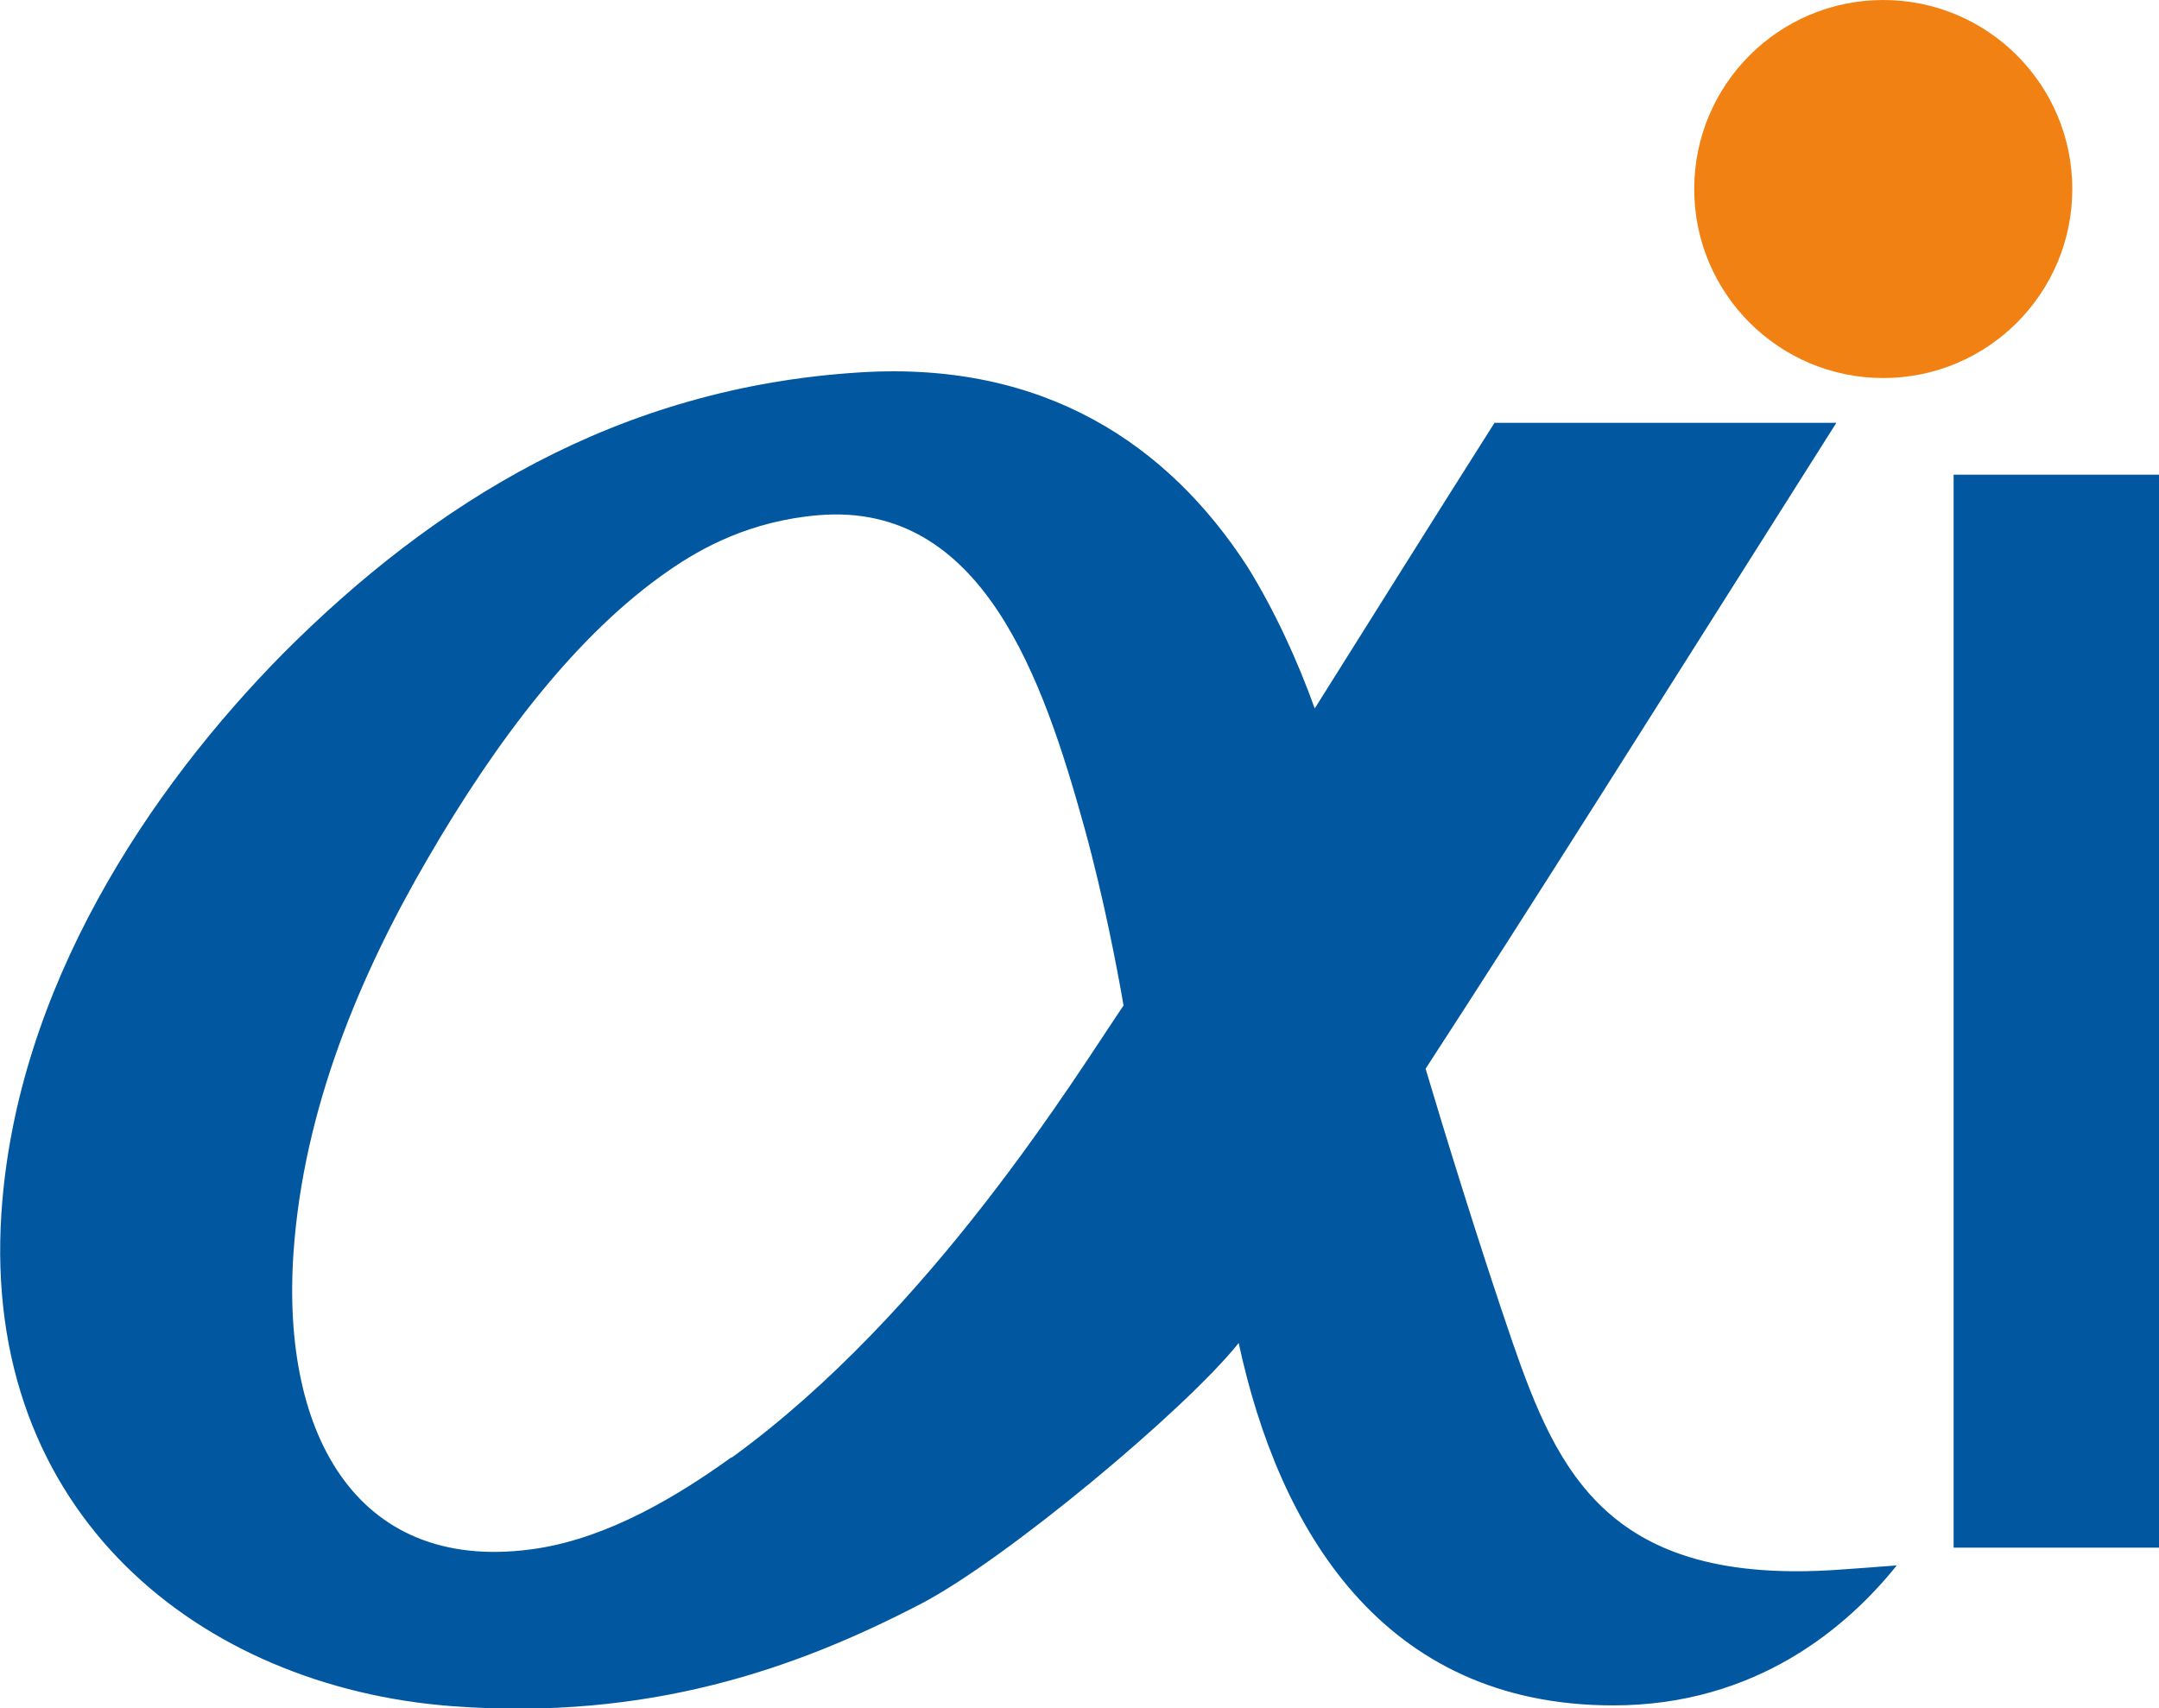
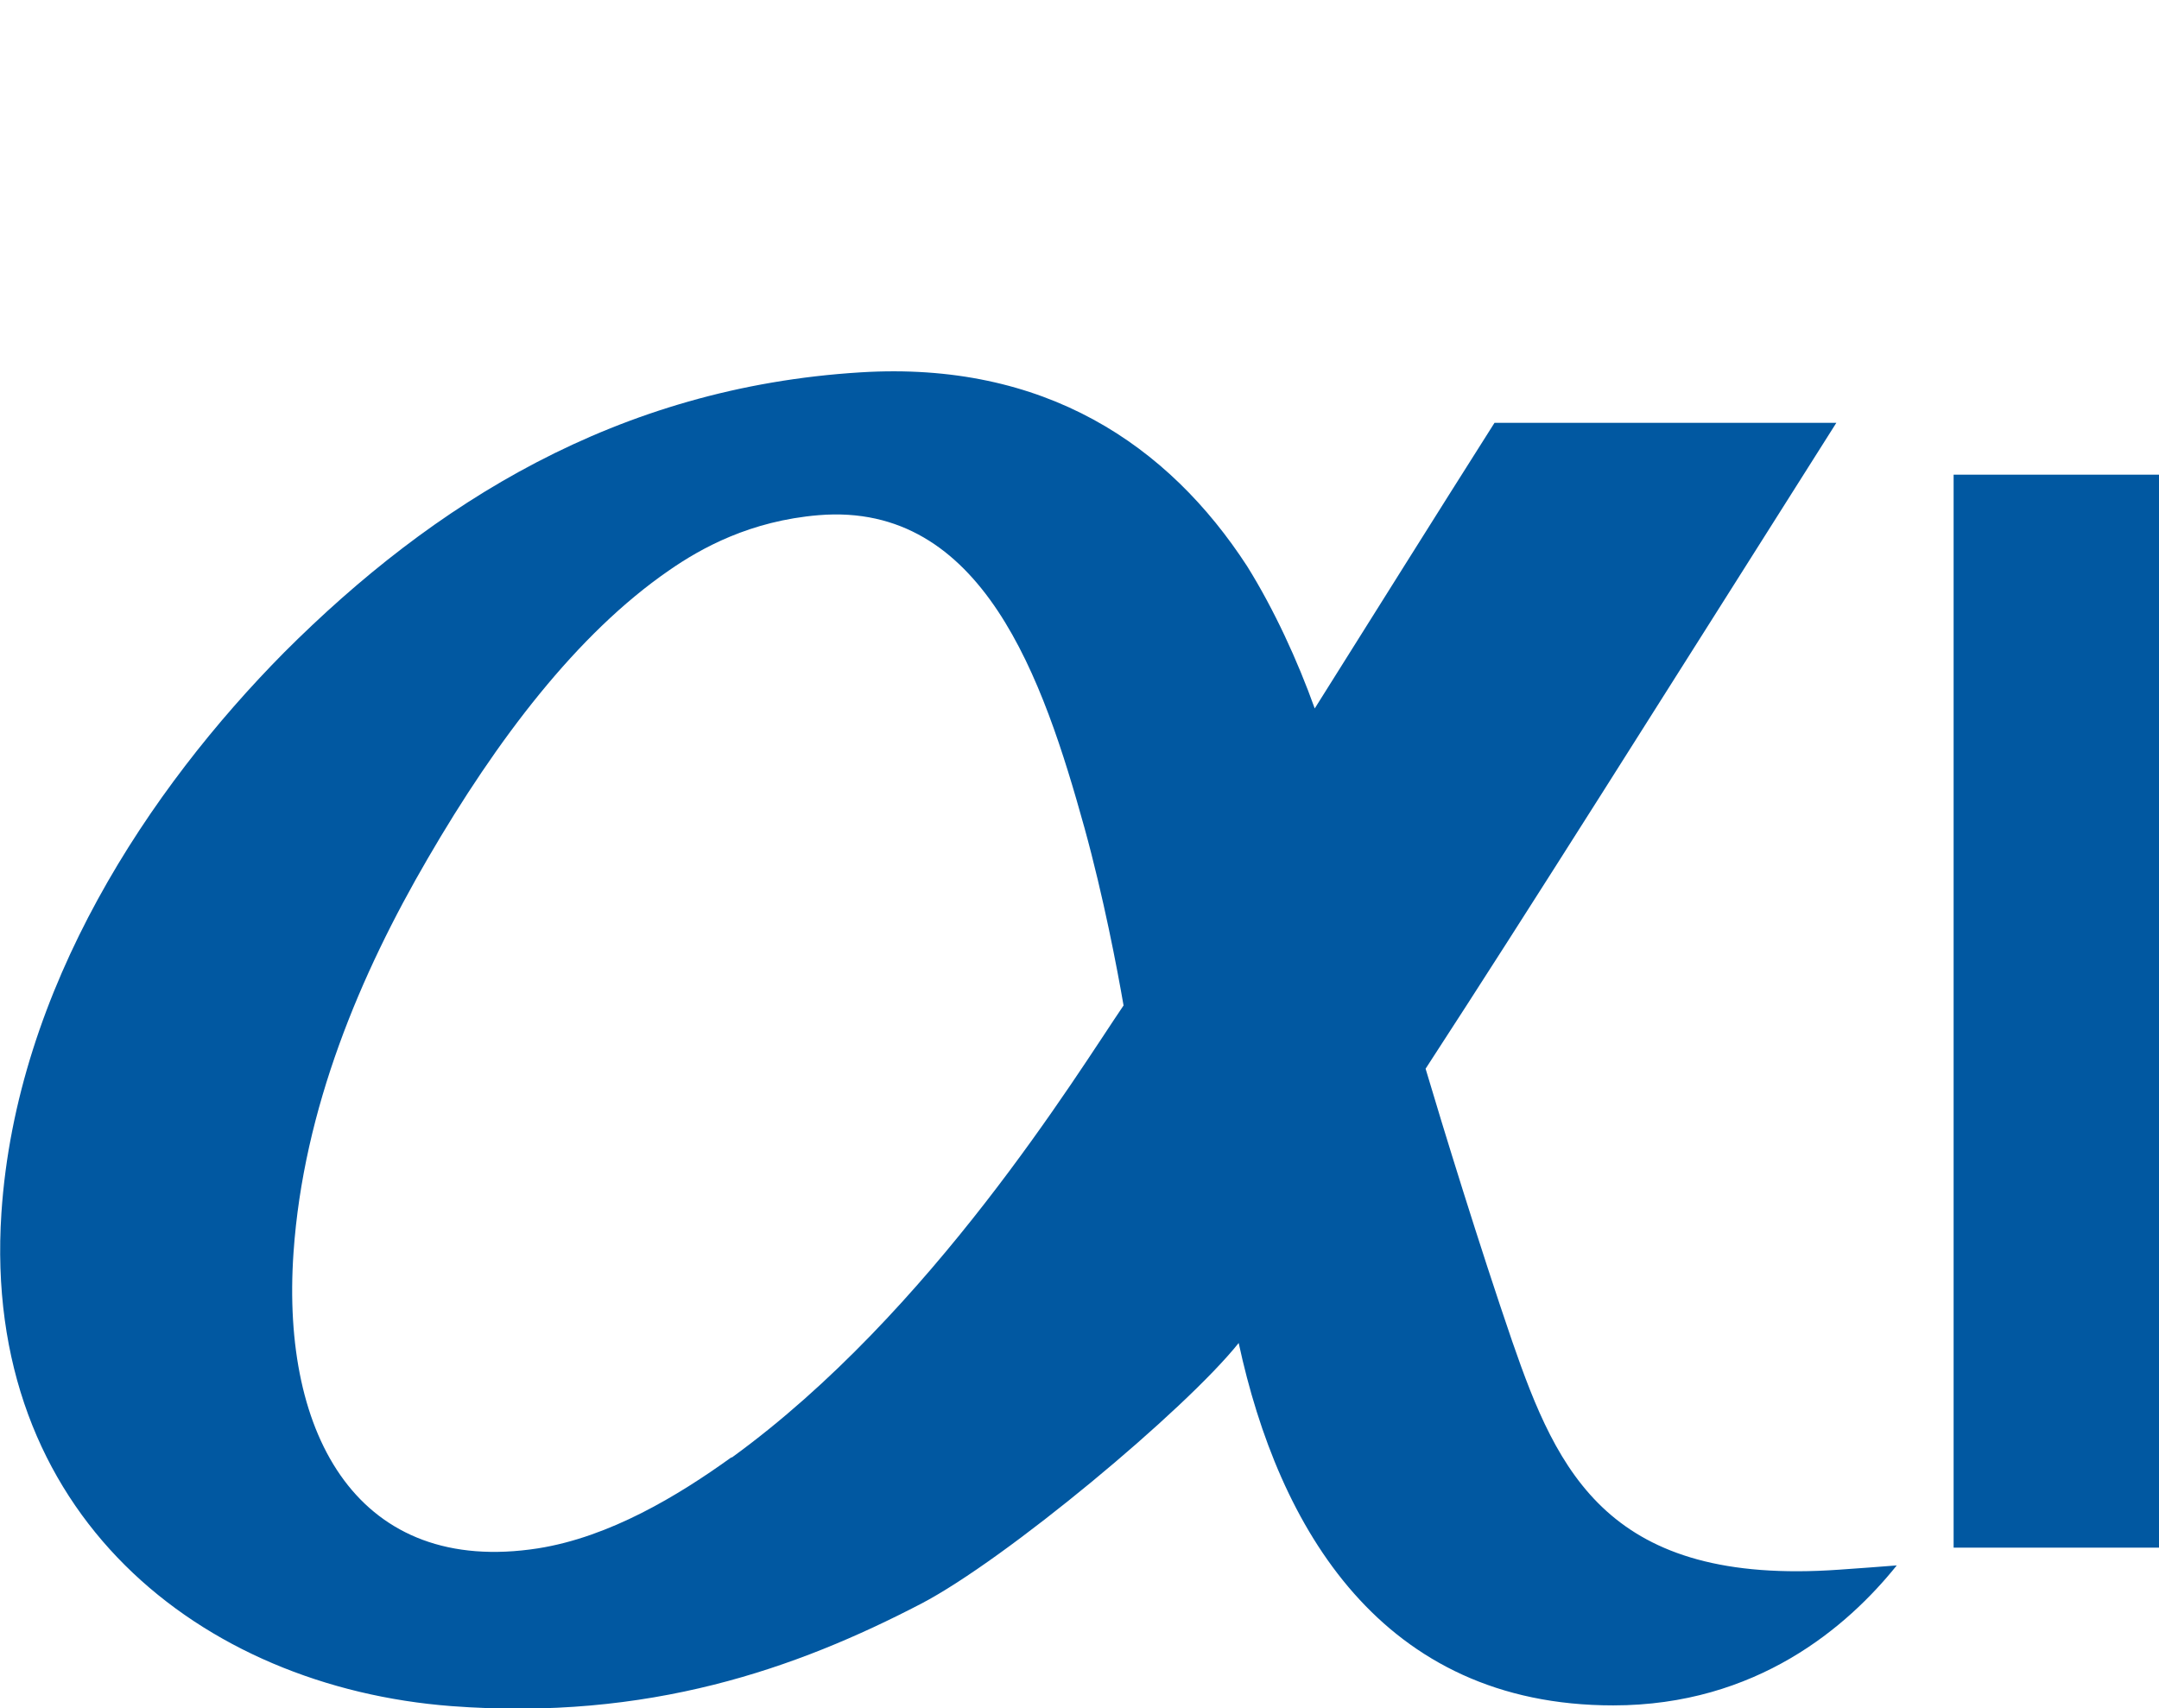
<svg xmlns="http://www.w3.org/2000/svg" id="_图层_1" data-name="图层 1" viewBox="0 0 30.38 24.04">
  <defs>
    <style>
      .cls-1 {
        isolation: isolate;
      }

      .cls-2 {
        fill: #0158a1;
      }

      .cls-2, .cls-3 {
        stroke-width: 0px;
      }

      .cls-3 {
        fill: #f28113;
      }
    </style>
  </defs>
-   <circle id="circle1086-4" class="cls-3" cx="26.5" cy="2.66" r="2.66" />
  <g id="g4">
    <path id="path6-3" class="cls-2" d="m25.88,22.09c-3.24.23-3.96-1.36-4.6-3.21-.46-1.34-.98-3.03-1.22-3.84,1.49-2.29,3.21-5.03,5.78-9.09h-4.81c-.85,1.34-1.7,2.7-2.53,4.02-.24-.67-.57-1.39-.95-2-1.11-1.71-2.85-2.89-5.44-2.73-3.43.21-6.02,1.85-8.11,3.94C2.1,11.1.23,13.9.02,17.07c-.28,4.24,2.81,6.67,6.33,6.94,2.78.21,4.86-.53,6.61-1.44,1.19-.62,3.72-2.73,4.47-3.67.56,2.6,2.01,5.1,5.27,5.1,2.02,0,3.3-1.11,3.99-1.97-.25.02-.52.04-.81.06h0Zm-15.59-1.58c-.75.54-1.71,1.12-2.72,1.28-2.51.39-3.62-1.56-3.44-4.16.14-2.03.94-3.92,1.89-5.55.97-1.67,2.1-3.16,3.39-4.05.46-.32,1.15-.7,2.11-.78,2.31-.19,3.16,2.31,3.74,4.4.27.98.46,1.98.55,2.5-.66.97-2.7,4.32-5.51,6.36Z" />
  </g>
  <g class="cls-1">
    <path class="cls-2" d="m27.49,21.78V6.68h2.89v15.1h-2.89Z" />
  </g>
</svg>